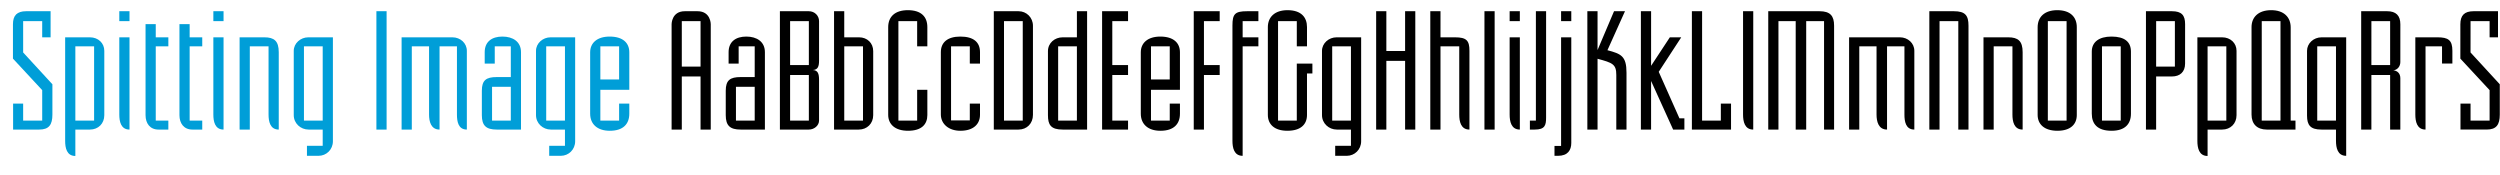
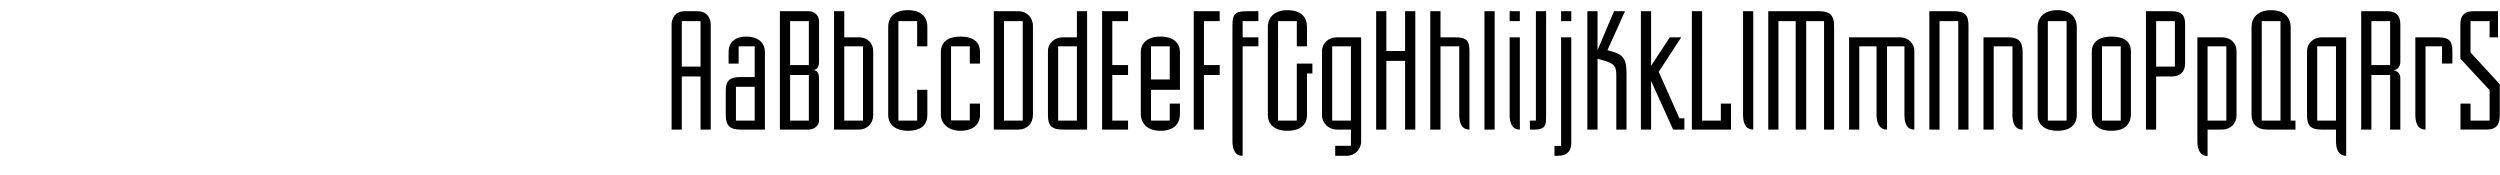
<svg xmlns="http://www.w3.org/2000/svg" viewBox="0 0 1000 70" fill-rule="evenodd" clip-rule="evenodd" stroke-linejoin="round" stroke-miterlimit="2">
  <g fill-rule="nonzero">
-     <path d="M5.24 41.448v10.38h10.44c3.9 0 5.28-1.92 5.28-6v-12.12l-11.7-12.72V8.448h7.62v6.48h3.36V4.488h-9.78c-3.66 0-5.28 1.68-5.28 5.22v13.74l11.7 12.6v12.18H9.26v-6.78H5.24zm30.72-26.52h-9.9v41.46c0 2.7.6 6 4.08 6v-10.56h5.82c3.36 0 5.76-2.4 5.76-5.76v-25.74c0-3.06-2.4-5.4-5.76-5.4zm1.68 3.6v29.7h-7.5v-29.7h7.5zM51.8 4.488h-4.08v3.96h4.08v-3.96zm0 47.34v-36.9h-4.08v30.9c0 2.7.6 6 4.08 6zm15.54-3.6H62.3v-29.7h5.04v-3.6H62.3v-5.28h-4.08v36.42c0 3.3 1.8 5.76 5.16 5.76h3.96v-3.6zm13.56 0h-5.04v-29.7h5.04v-3.6h-5.04v-5.28h-4.08v36.42c0 3.3 1.8 5.76 5.16 5.76h3.96v-3.6zm8.52-43.74h-4.08v3.96h4.08v-3.96zm0 47.34v-36.9h-4.08v30.9c0 2.7.6 6 4.08 6zm6.42-36.9v36.9h4.08v-33.3h7.5v27.3c0 2.7.6 6 4.08 6v-30.96c0-4.5-1.86-5.94-5.76-5.94h-9.9zm37.32 41.58v-41.58h-9.84c-3.12 0-5.82 2.4-5.82 5.4v25.74c0 3.24 2.7 5.76 5.94 5.76h5.64v6.48h-6.3v4.02h4.62c3.18 0 5.76-2.52 5.76-5.82zm-4.08-8.28h-7.5v-29.7h7.5v29.7zm21.48-43.74h4.08v47.34h-4.08V4.488zm10.08 10.44v36.9h4.08v-33.3h6.9v27.3c0 2.7.72 6 4.2 6v-33.3h6.96v27.3c0 2.7.48 6 3.96 6v-31.5c0-3.06-2.58-5.4-5.76-5.4h-20.34zm38.04 36.9h9.72v-30.96c0-4.2-3.24-6.24-7.44-6.24s-7.08 2.04-7.08 6.24v4.56h4.02v-6.9h6.42v12.3h-5.64c-4.2 0-5.94 1.26-5.94 5.46v9.78c0 4.2 1.74 5.76 5.94 5.76zm5.64-3.6h-7.5v-13.5h7.5v13.5zm25.74 8.28v-41.58h-9.84c-3.12 0-5.82 2.4-5.82 5.4v25.74c0 3.24 2.7 5.76 5.94 5.76h5.64v6.48h-6.3v4.02h4.62c3.18 0 5.76-2.52 5.76-5.82zm-4.08-8.28h-7.5v-29.7h7.5v29.7zm14.16 0v-12.3h11.58v-15c0-3.78-2.58-6.3-7.86-6.3-4.98 0-7.8 2.52-7.8 6.3v24.54c0 4.14 2.82 6.84 7.86 6.84 5.34 0 7.8-2.7 7.8-6.84v-4.02h-4.08v6.78h-7.5zm7.5-16.44h-7.5v-13.26h7.5v13.26z" fill="#009ed8" />
    <path d="M268.64 9.648v42.18h4.08v-21.24h7.5v21.24h4.08V9.648s0-5.16-5.28-5.16h-5.1c-5.28 0-5.28 5.16-5.28 5.16zm11.58-1.2v18.18h-7.5V8.448h7.5zm16.02 43.38h9.72v-30.96c0-4.2-3.24-6.24-7.44-6.24s-7.08 2.04-7.08 6.24v4.56h4.02v-6.9h6.42v12.3h-5.64c-4.2 0-5.94 1.26-5.94 5.46v9.78c0 4.2 1.74 5.76 5.94 5.76zm5.64-3.6h-7.5v-13.5h7.5v13.5zm21.66-43.74h-11.58v47.34h11.58c2.16 0 4.08-1.62 4.08-3.6v-16.26c0-2.52-.48-3.84-2.46-3.96 1.98-.12 2.46-1.44 2.46-3.72V8.448c0-2.16-1.74-3.96-4.08-3.96zm0 21.54h-7.5V8.448h7.5v17.58zm0 3.96v18.24h-7.5v-18.24h7.5zm10.08 21.84h9.9c3.3 0 5.76-2.4 5.76-5.76v-25.62c0-3.24-2.4-5.52-5.64-5.52h-5.94V4.488h-4.08v47.34zm11.58-33.3v29.7h-7.5v-29.7h7.5zm10.08-7.68v35.1c0 3.72 2.7 6.36 7.92 6.36 5.46 0 7.74-2.58 7.74-6.3v-10.08h-4.08v12.3h-7.5V8.448h7.5v10.08h4.08v-7.68c0-4.14-2.46-6.78-7.8-6.78-5.16 0-7.86 2.64-7.86 6.78zM392 45.888v-4.44h-4.08v6.72h-7.5v-29.64h7.5v6.9H392v-4.56c0-3.96-2.52-6.24-7.86-6.24-5.16 0-7.8 2.34-7.8 6.24v24.9c0 3.84 3.18 6.54 7.8 6.54 5.28 0 7.86-2.7 7.86-6.42zm5.52-41.4v47.34h9.9c3.36 0 5.76-2.46 5.76-5.88v-35.64c0-3.3-2.58-5.82-5.76-5.82h-9.9zm11.58 43.74h-7.5V8.448h7.5v39.78zm15.96 3.6h9.78V4.488h-4.08v10.44h-5.7c-3.18 0-5.88 2.28-5.88 5.52v25.62c0 3.84 1.14 5.76 5.88 5.76zm5.7-33.3v29.7h-7.5v-29.7h7.5zm10.08-14.04v47.34h10.38v-3.6h-6.3v-18.24h6.3v-3.96h-6.3V8.448h6.3v-3.96h-10.38zm19.56 43.74v-12.3h11.58v-15c0-3.78-2.58-6.3-7.86-6.3-4.98 0-7.8 2.52-7.8 6.3v24.54c0 4.14 2.82 6.84 7.86 6.84 5.34 0 7.8-2.7 7.8-6.84v-4.02h-4.08v6.78h-7.5zm7.5-16.44h-7.5v-13.26h7.5v13.26zm9.6-27.3v47.34h4.08v-21.84h6.3v-3.96h-6.3V8.448h6.3v-3.96H477.5zm25.86 14.04v-3.6h-6.3v-6.48h6.3v-3.96h-4.5c-4.86 0-5.88 1.08-5.88 5.7v46.14c0 2.7.6 6 4.08 6v-43.8h6.3zm19.44 27.42v-16.56h2.16v-3.96h-6.24v22.8h-7.5V8.448h7.5v10.08h4.08v-7.68c0-3.96-2.34-6.78-7.8-6.78-5.16 0-7.86 2.82-7.86 6.78v35.1c0 3.84 2.7 6.36 7.8 6.36 5.34 0 7.86-2.52 7.86-6.36zm21.66 10.56v-41.58h-9.84c-3.12 0-5.82 2.4-5.82 5.4v25.74c0 3.24 2.7 5.76 5.94 5.76h5.64v6.48h-6.3v4.02h4.62c3.18 0 5.76-2.52 5.76-5.82zm-4.08-8.28h-7.5v-29.7h7.5v29.7zm21.66 3.6h4.08V4.488h-4.08v15.9h-7.5v-15.9h-4.08v47.34h4.08v-27.48h7.5v27.48zm10.08-47.34v47.34h4.08v-33.3h7.5v27.3c0 2.7.6 6 4.08 6v-31.5c0-4.08-1.14-5.4-5.76-5.4h-5.82V4.488h-4.08zm21.66 0h4.08v47.34h-4.08V4.488zm14.16 0h-4.08v3.96h4.08v-3.96zm0 47.34v-36.9h-4.08v30.9c0 2.7.6 6 4.08 6zm6.42-47.34v43.74h-2.4v3.6h1.92c4.08 0 4.56-1.68 4.56-4.8V4.488h-4.08zm14.16 0h-4.08v3.96h4.08v-3.96zm-6.72 57.84h1.38c3.96 0 5.34-2.28 5.34-5.16v-42.24h-4.08v43.44h-2.64v3.96zm21.18-42.24l7.02-15.6h-4.38l-6.6 15.54V4.488h-4.08v47.34h4.08v-28.32c6 1.62 7.5 2.16 7.5 6.48v21.84h4.08v-22.74c0-6.66-2.16-7.56-7.62-9zm13.38-15.6v47.34h4.08v-19.44l8.82 19.44h4.5v-4.5h-1.98l-8.28-18.6 9-13.8h-4.56l-7.5 11.4V4.488h-4.08zm20.4 0v47.34h15.66v-10.38h-4.08v6.78h-7.5V4.488h-4.08zm24.54 47.34V4.488h-4.08v41.34c0 2.7.6 6 4.08 6zm28.32 0h4.02v-41.58c0-3.84-1.5-5.76-5.82-5.76H707.3v47.34h4.08V8.448h6.9v43.38h4.2V8.448h7.14v43.38zm10.02-36.9v36.9h4.08v-33.3h6.9v27.3c0 2.7.72 6 4.2 6v-33.3h6.96v27.3c0 2.7.48 6 3.96 6v-31.5c0-3.06-2.58-5.4-5.76-5.4h-20.34zm43.68 36.9h4.08v-41.58c0-4.02-1.26-5.76-5.82-5.76h-9.84v47.34h4.08V8.448h7.5v43.38zm10.08-36.9v36.9h4.08v-33.3h7.5v27.3c0 2.7.6 6 4.08 6v-30.96c0-4.5-1.86-5.94-5.76-5.94h-9.9zm21.66-4.02v35.04c0 3.78 2.7 6.36 7.92 6.36s7.74-2.58 7.74-6.3v-35.16c0-3.96-2.52-6.78-7.8-6.78-5.16 0-7.86 2.76-7.86 6.84zm11.58-2.46v39.78h-7.5V8.448h7.5zm18 43.86c5.34 0 7.74-2.7 7.74-6.84v-24.84c0-3.84-2.46-6-7.8-6-4.98 0-7.86 2.22-7.86 6v24.84c0 4.14 2.28 6.84 7.92 6.84zm3.66-4.08h-7.5v-29.7h7.5v29.7zm10.08 3.6h4.08v-21.24h6.3c3.24 0 5.28-1.8 5.28-5.16V9.648c0-3.54-1.38-5.16-5.28-5.16h-10.38v47.34zm11.58-43.38v18.18h-7.5V8.448h7.5zm18.9 6.48h-9.9v41.46c0 2.7.6 6 4.08 6v-10.56h5.82c3.36 0 5.76-2.4 5.76-5.76v-25.74c0-3.06-2.4-5.4-5.76-5.4zm1.68 3.6v29.7h-7.5v-29.7h7.5zm25.74 29.7v-37.26c0-4.08-2.7-6.9-7.8-6.9-5.16 0-7.86 2.82-7.86 6.78v34.98c0 3.84 2.28 6 6.12 6h11.46v-3.6h-1.92zm-4.08-39.78v39.78h-7.5V8.448h7.5zm22.2 43.38v4.5c0 2.7.6 6 4.08 6v-47.4h-9.84c-3.24 0-5.82 2.46-5.82 5.4v25.92c0 3.84 1.38 5.58 5.76 5.58h5.82zm0-3.6h-7.5v-29.7h7.5v29.7zm10.08-43.74v47.34h4.08v-21.84h7.5v21.84h4.08v-20.58c0-1.92-1.26-3-2.82-3.12 1.62-.12 2.82-1.56 2.82-3.3V9.708c0-3.54-1.8-5.22-5.28-5.22h-10.38zm11.58 3.96v17.58h-7.5V8.448h7.5zm20.76 16.98h4.14v-5.1c0-4.32-1.68-5.4-6-5.4h-8.82v30.9c0 2.7.6 6 4.08 6v-33.3h6.6v6.9zm7.38 16.02v10.38h10.44c3.9 0 5.28-1.92 5.28-6v-12.12l-11.7-12.72V8.448h7.62v6.48h3.36V4.488h-9.78c-3.66 0-5.28 1.68-5.28 5.22v13.74l11.7 12.6v12.18h-7.62v-6.78h-4.02z" />
  </g>
</svg>